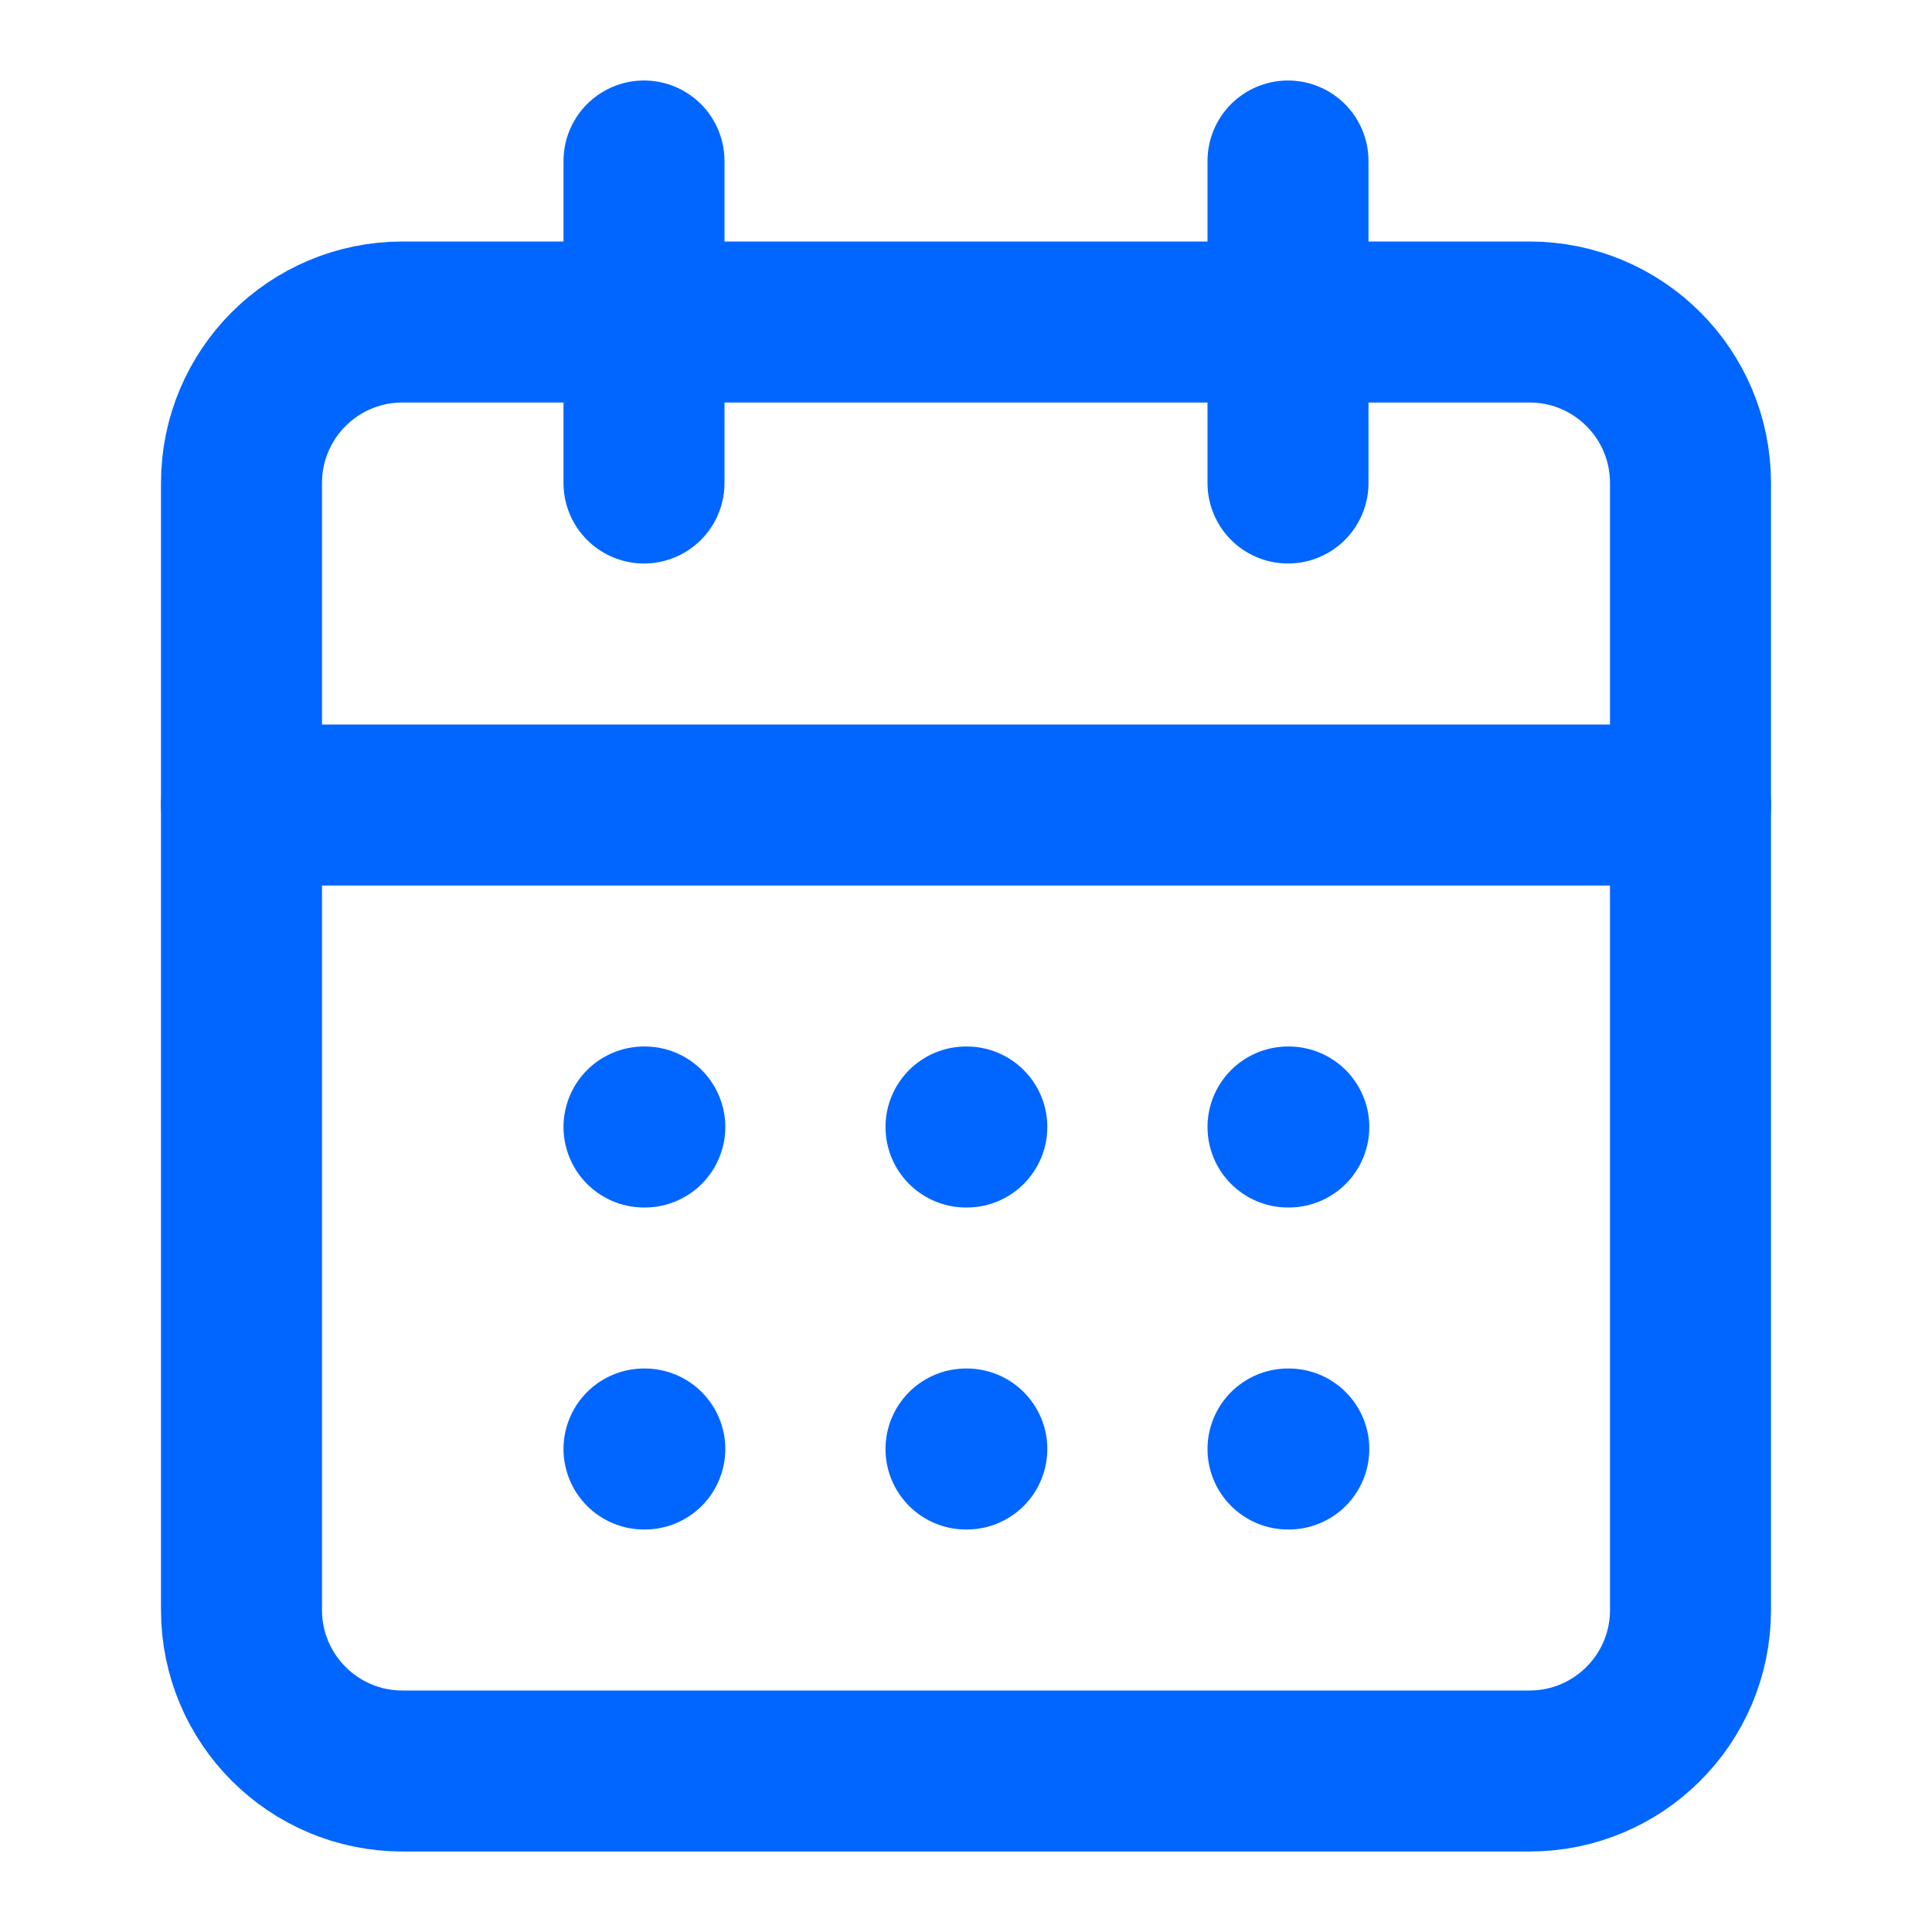
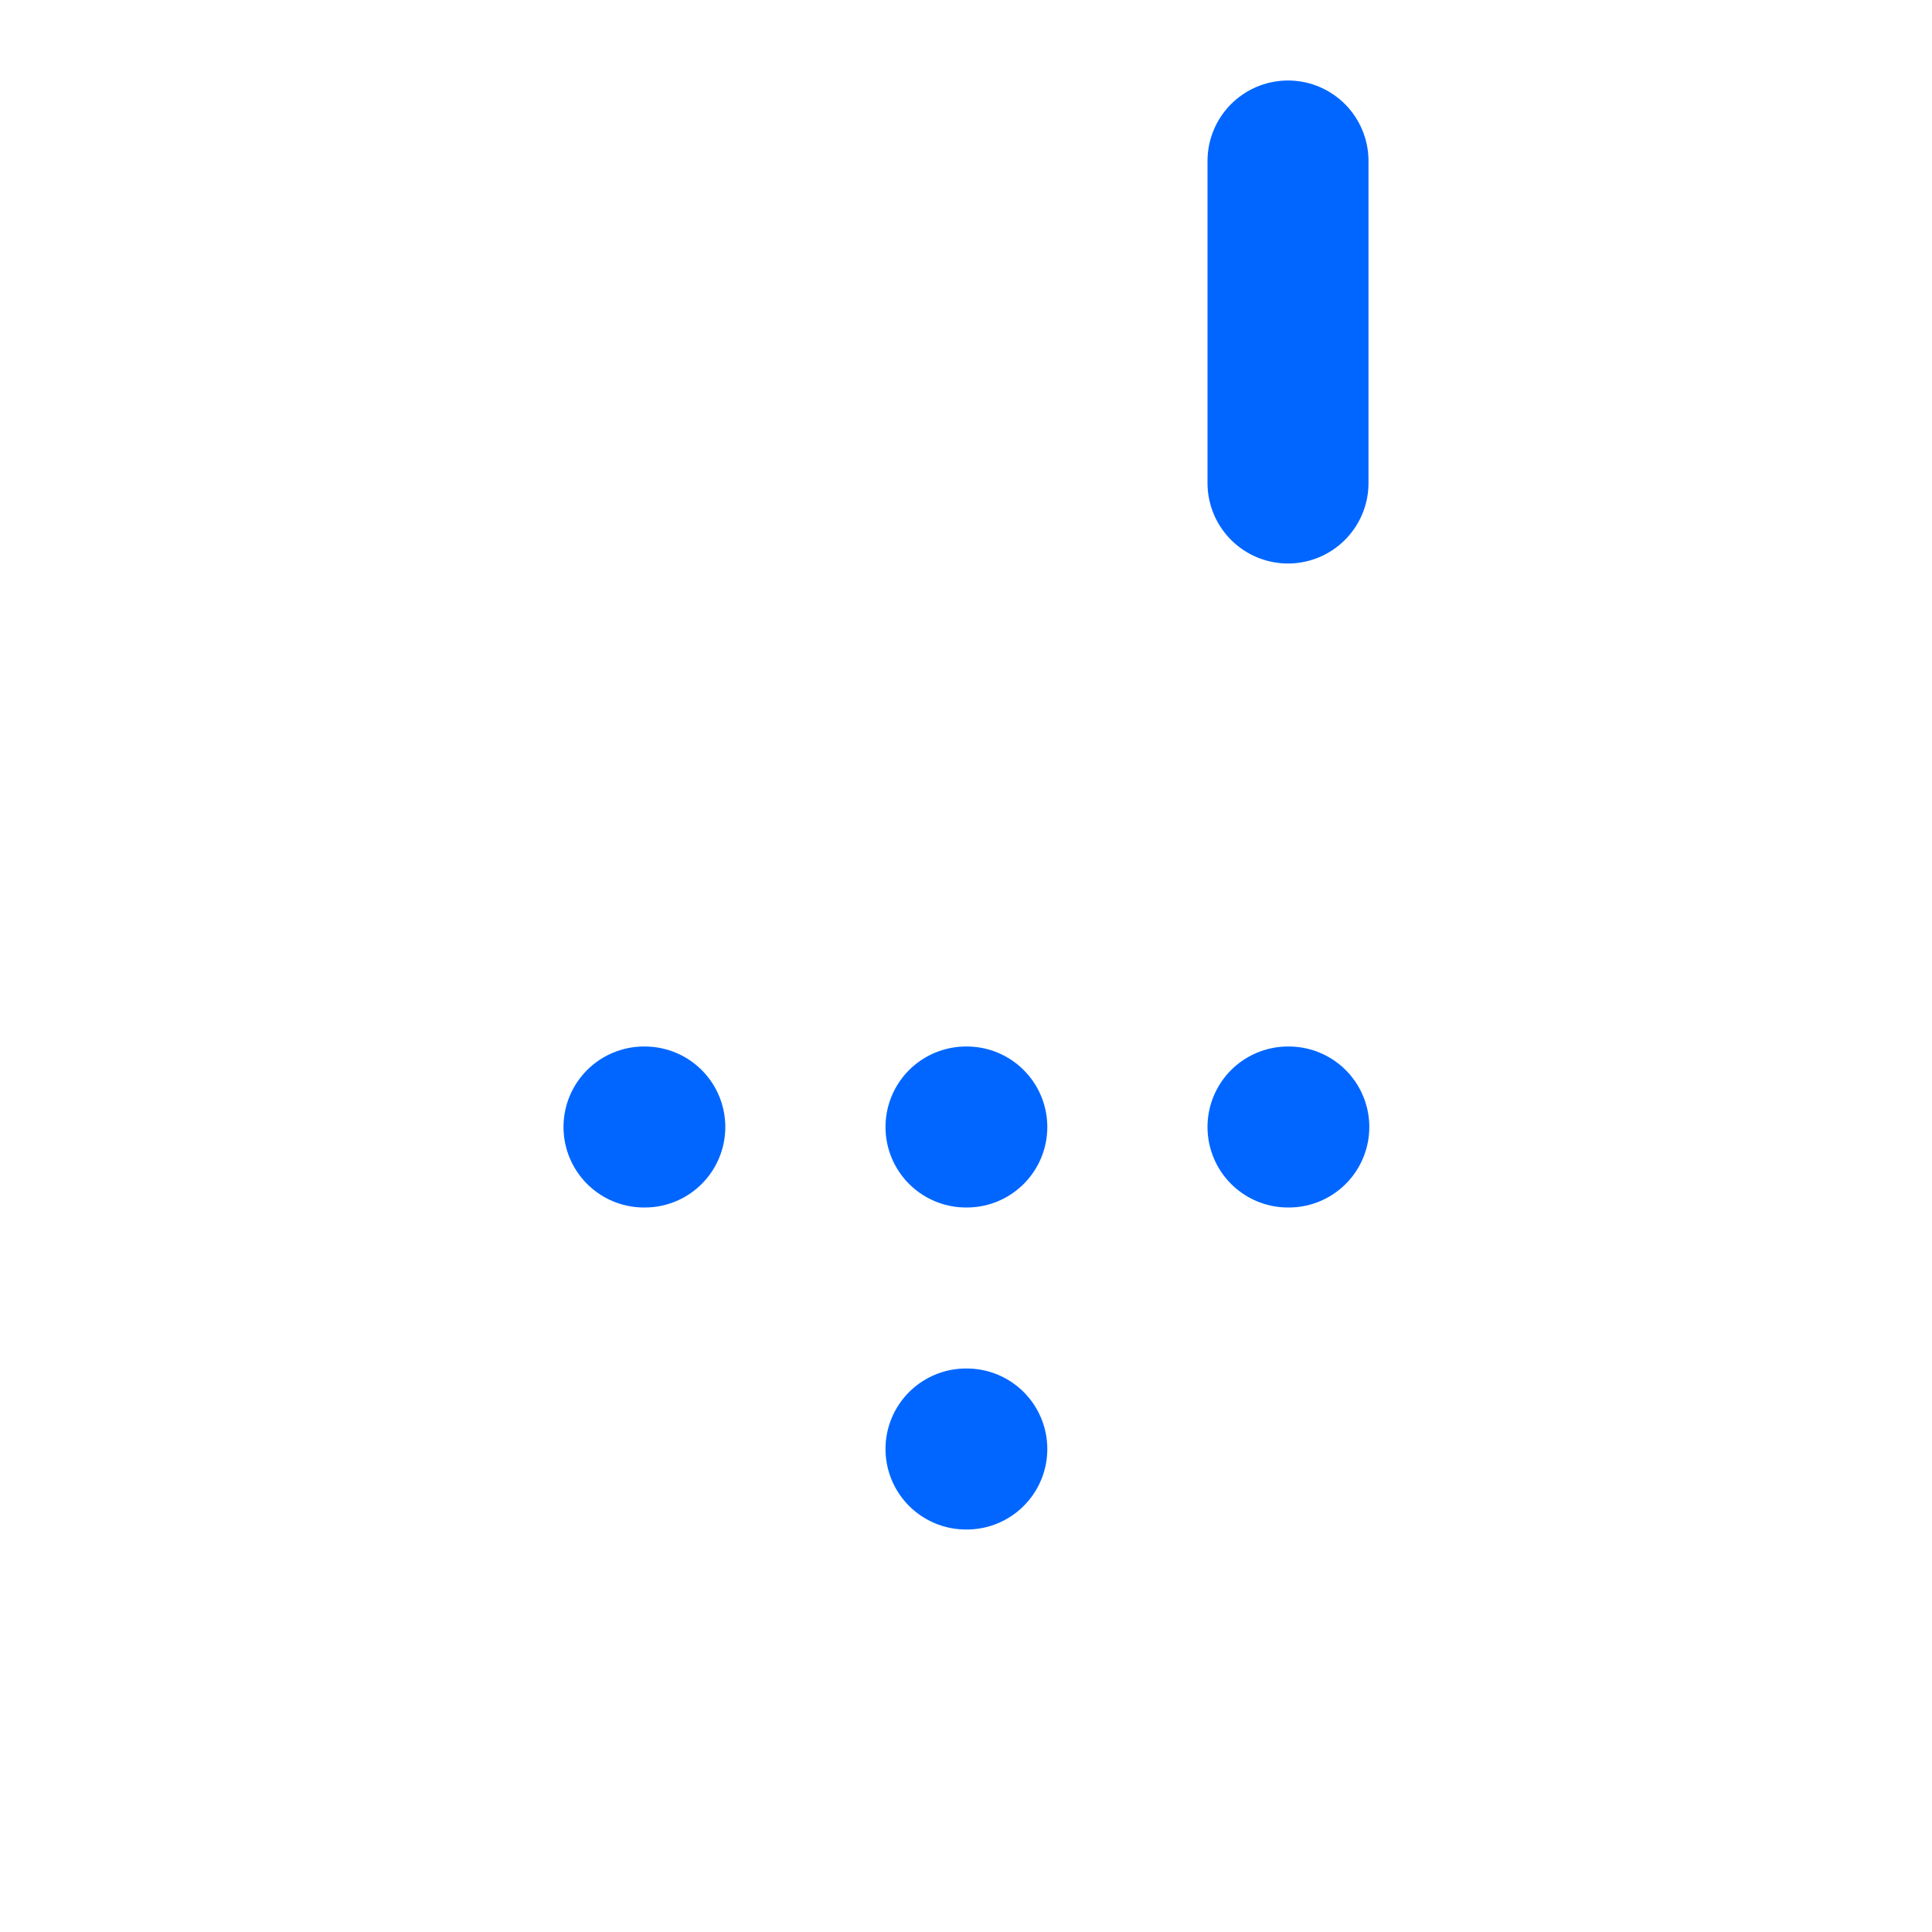
<svg xmlns="http://www.w3.org/2000/svg" width="24" height="24" viewBox="0 0 24 24" fill="none">
-   <path d="M8 2V6" stroke="#0066FF" stroke-width="2" stroke-linecap="round" stroke-linejoin="round" />
  <path d="M16 2V6" stroke="#0066FF" stroke-width="2" stroke-linecap="round" stroke-linejoin="round" />
-   <path d="M19 4H5C3.895 4 3 4.895 3 6V20C3 21.105 3.895 22 5 22H19C20.105 22 21 21.105 21 20V6C21 4.895 20.105 4 19 4Z" stroke="#0066FF" stroke-width="2" stroke-linecap="round" stroke-linejoin="round" />
-   <path d="M3 10H21" stroke="#0066FF" stroke-width="2" stroke-linecap="round" stroke-linejoin="round" />
  <path d="M8 14H8.01" stroke="#0066FF" stroke-width="2" stroke-linecap="round" stroke-linejoin="round" />
  <path d="M12 14H12.01" stroke="#0066FF" stroke-width="2" stroke-linecap="round" stroke-linejoin="round" />
  <path d="M16 14H16.01" stroke="#0066FF" stroke-width="2" stroke-linecap="round" stroke-linejoin="round" />
-   <path d="M8 18H8.01" stroke="#0066FF" stroke-width="2" stroke-linecap="round" stroke-linejoin="round" />
  <path d="M12 18H12.01" stroke="#0066FF" stroke-width="2" stroke-linecap="round" stroke-linejoin="round" />
-   <path d="M16 18H16.01" stroke="#0066FF" stroke-width="2" stroke-linecap="round" stroke-linejoin="round" />
</svg>